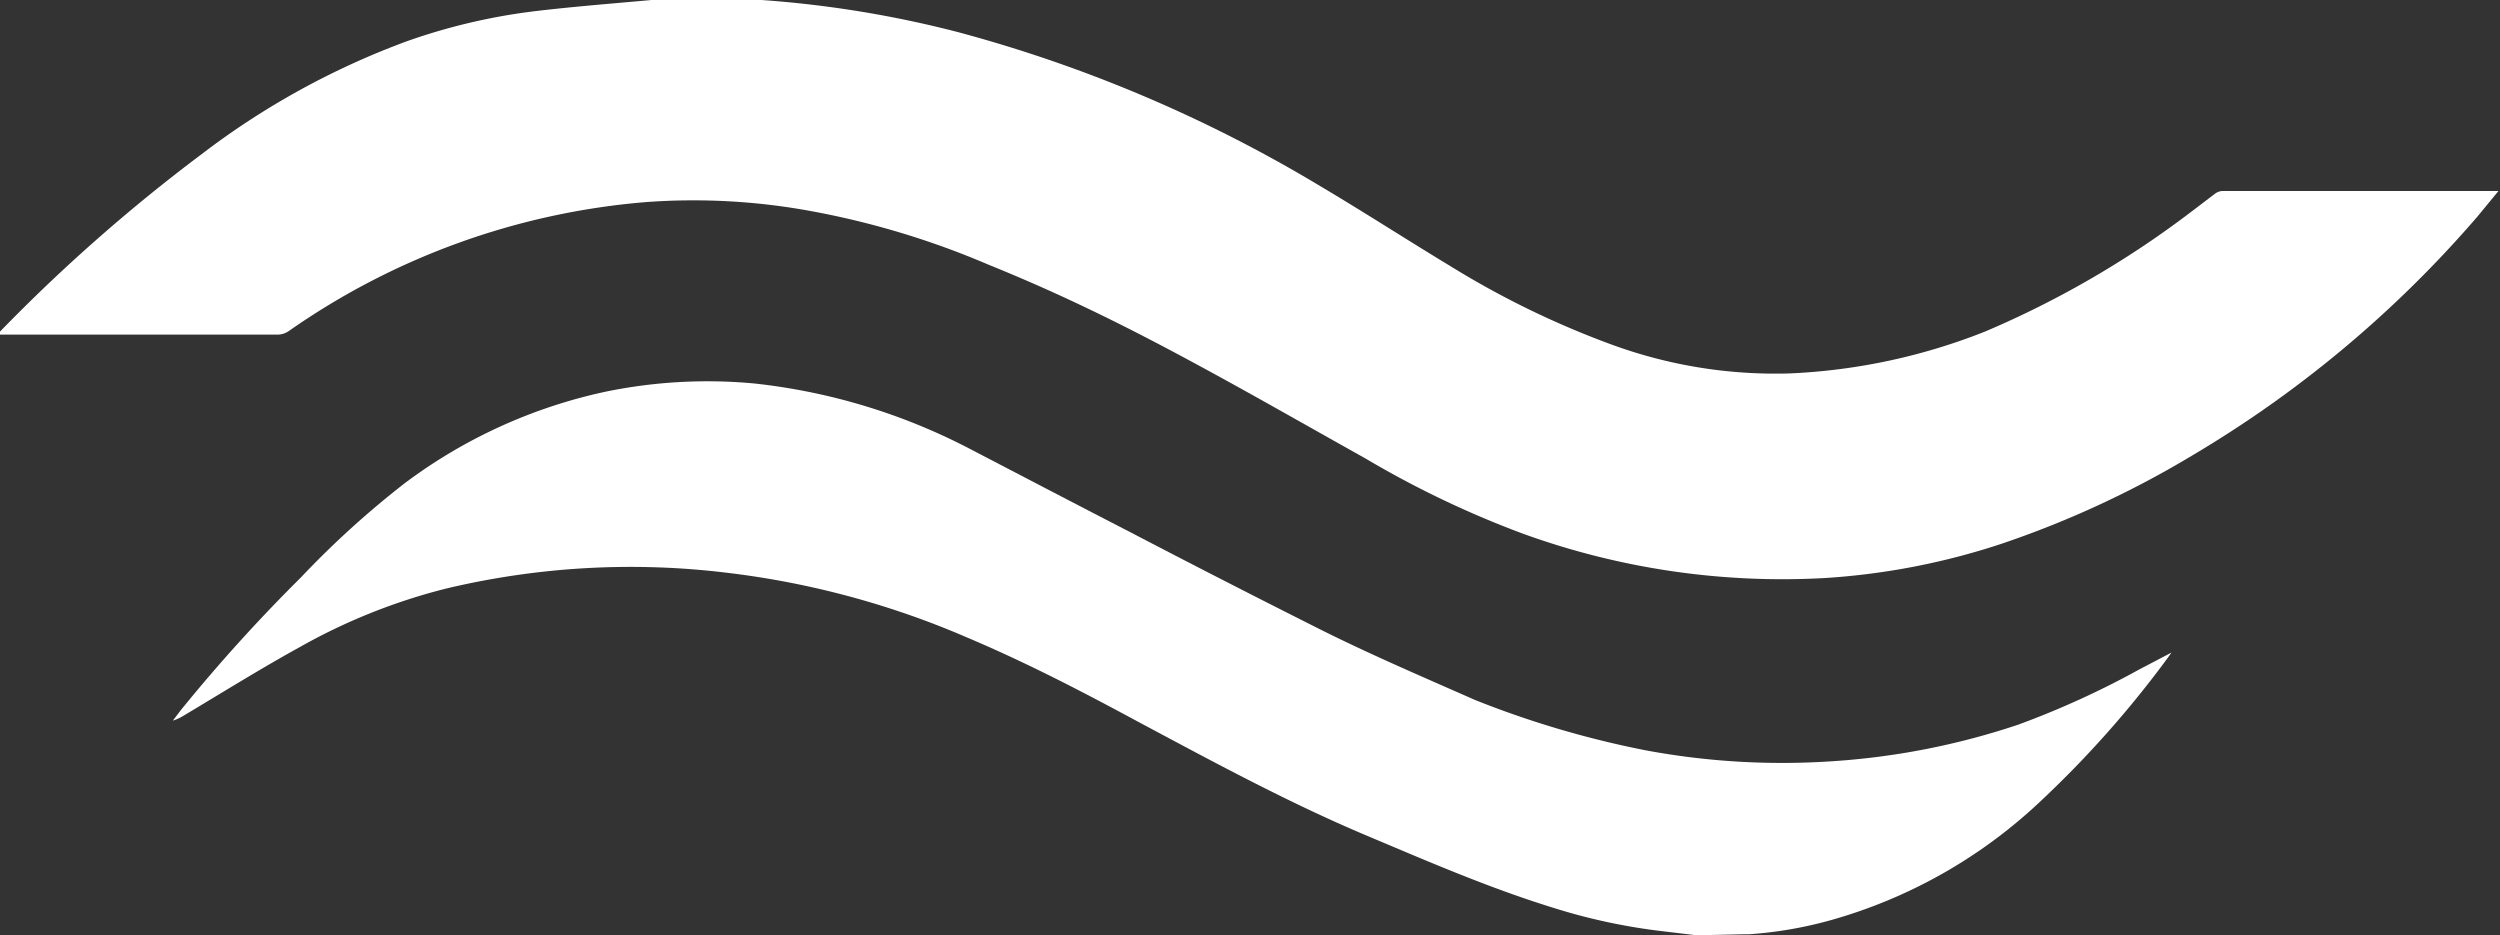
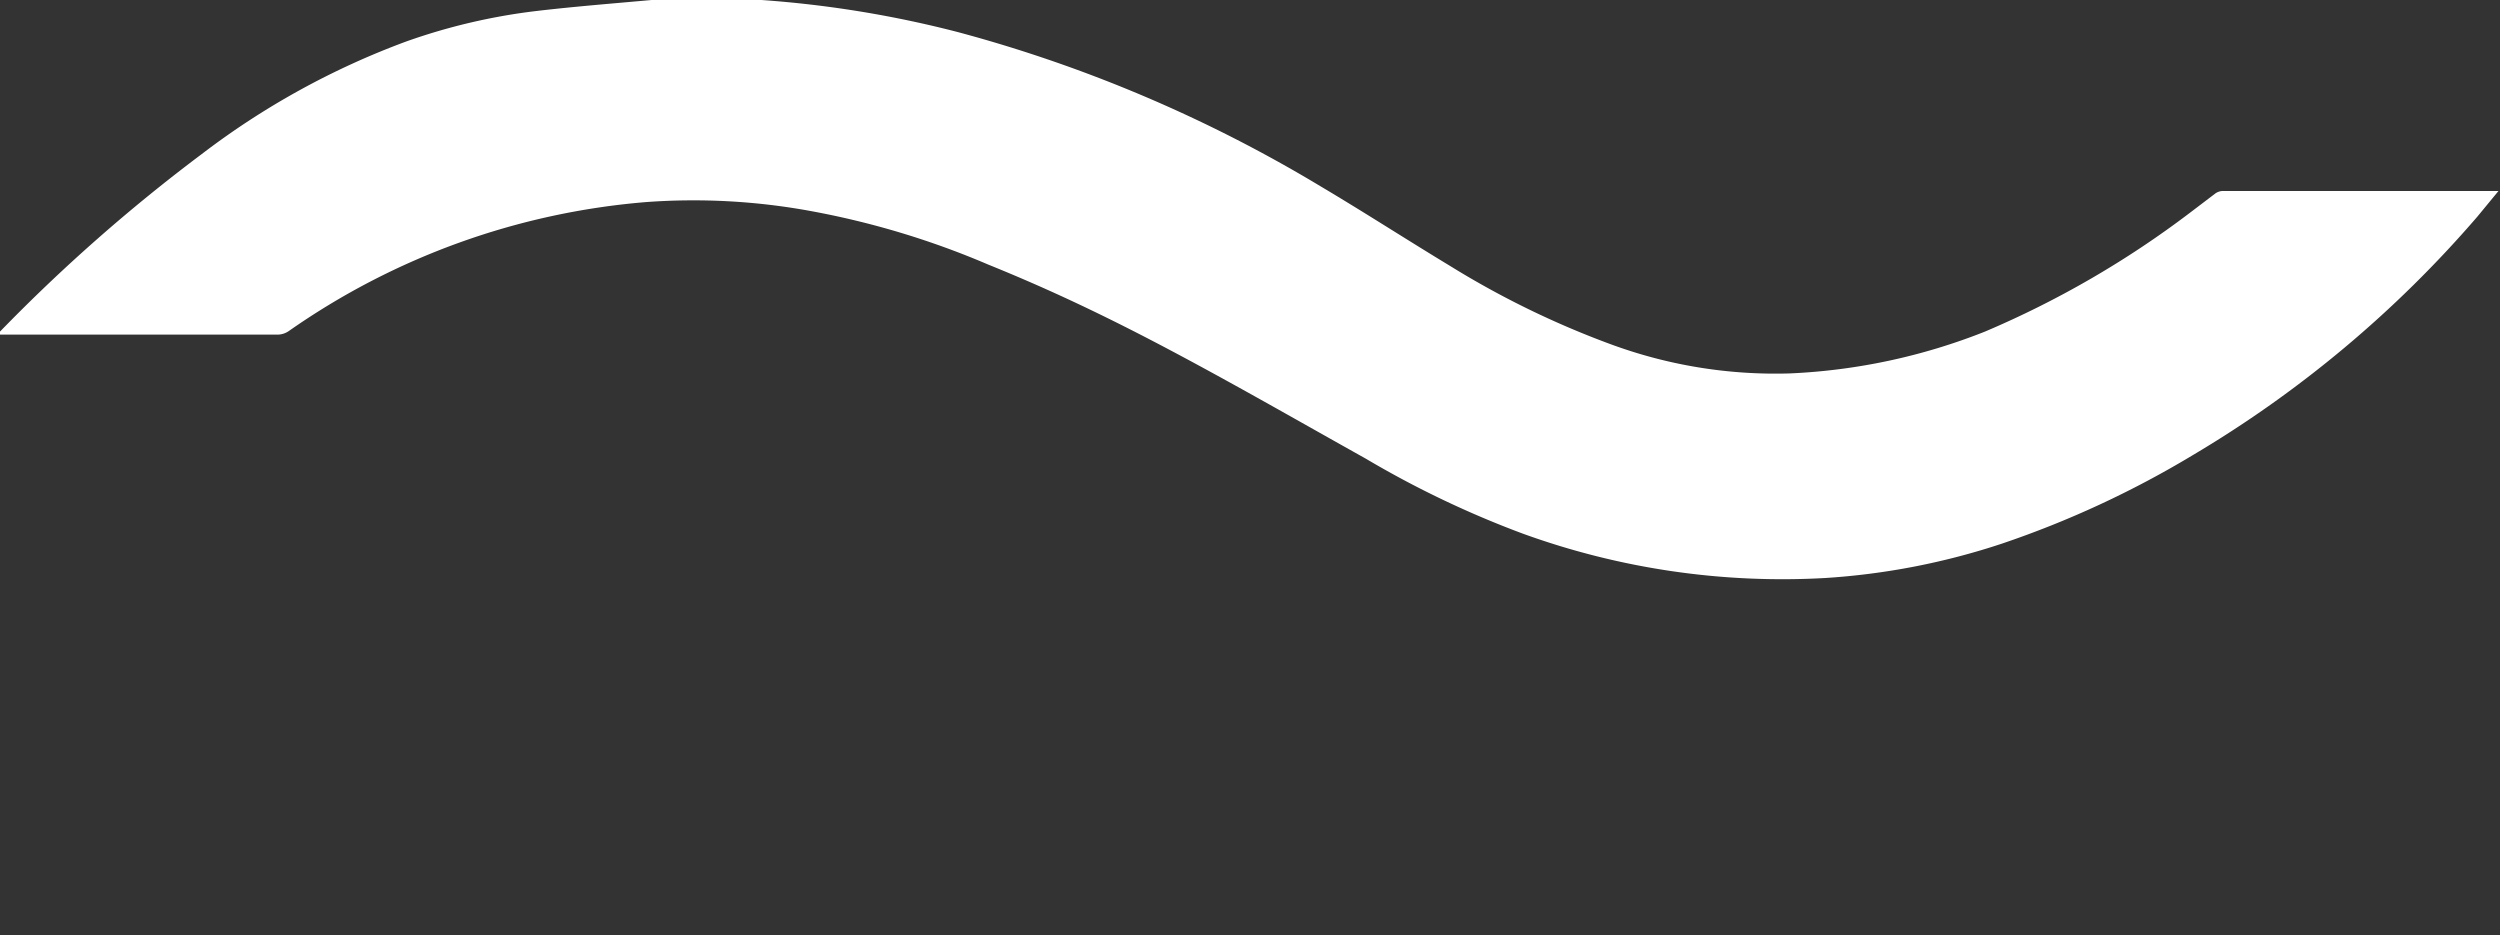
<svg xmlns="http://www.w3.org/2000/svg" id="Ebene_1" data-name="Ebene 1" viewBox="0 0 49.61 18.56">
  <rect x="0" y="0" width="49.61" height="18.56" fill="#333333" stroke="none" />
  <defs>
    <style>.cls-1{fill:#fff;}</style>
  </defs>
  <title>Finn</title>
  <path class="cls-1" d="M18,19.07l.65,0a21.55,21.55,0,0,1,3.91.64,28,28,0,0,1,7.19,3.06c.86.51,1.71,1.06,2.57,1.58A17.62,17.62,0,0,0,35.5,25.9a9.44,9.44,0,0,0,3.56.58,11.91,11.91,0,0,0,3.87-.83A19,19,0,0,0,47,23.29l.5-.38a.27.27,0,0,1,.14-.05h5.48l-.42.51a22.78,22.78,0,0,1-5.66,4.74,19.36,19.36,0,0,1-3.78,1.75,13.91,13.91,0,0,1-3.5.68,15.11,15.11,0,0,1-6-.88,19.39,19.39,0,0,1-3.12-1.49c-1.27-.71-2.54-1.44-3.82-2.12s-2.41-1.22-3.67-1.73a16.52,16.52,0,0,0-3.51-1.06,12.87,12.87,0,0,0-3.28-.18,14.41,14.41,0,0,0-7.09,2.56.4.4,0,0,1-.21.07H3.54s0,0,0-.06a34.08,34.08,0,0,1,4-3.52,15.55,15.55,0,0,1,4.07-2.24,11.91,11.91,0,0,1,2.56-.6c.76-.09,1.53-.15,2.3-.22H18Z" transform="translate(-3.54 -19.07)" />
-   <path class="cls-1" d="M37.21,37.63l-.67-.08a11.71,11.71,0,0,1-2.19-.47c-1.26-.39-2.46-.91-3.67-1.42-1.57-.66-3.06-1.47-4.56-2.27-1.11-.6-2.23-1.18-3.39-1.67A17.11,17.11,0,0,0,18,30.44a15.8,15.8,0,0,0-5.61.31,11.73,11.73,0,0,0-2.9,1.16c-.78.43-1.55.91-2.32,1.37a.93.93,0,0,1-.2.09l.16-.21a33,33,0,0,1,2.38-2.63,18.2,18.2,0,0,1,2.06-1.87,10.21,10.21,0,0,1,4-1.82,10,10,0,0,1,2.94-.16A12.05,12.05,0,0,1,22.83,28c1,.52,2.07,1.08,3.1,1.61q1.82.95,3.63,1.86c1.06.54,2.14,1,3.25,1.49a19,19,0,0,0,3.39,1,14.77,14.77,0,0,0,3.64.22,14.57,14.57,0,0,0,3.75-.73A17.3,17.3,0,0,0,46,32.35l.63-.33-.07.1A20.67,20.67,0,0,1,44,35a10,10,0,0,1-4.13,2.33,8.05,8.05,0,0,1-1.63.28l-.11,0Z" transform="translate(-3.54 -19.07)" />
</svg>